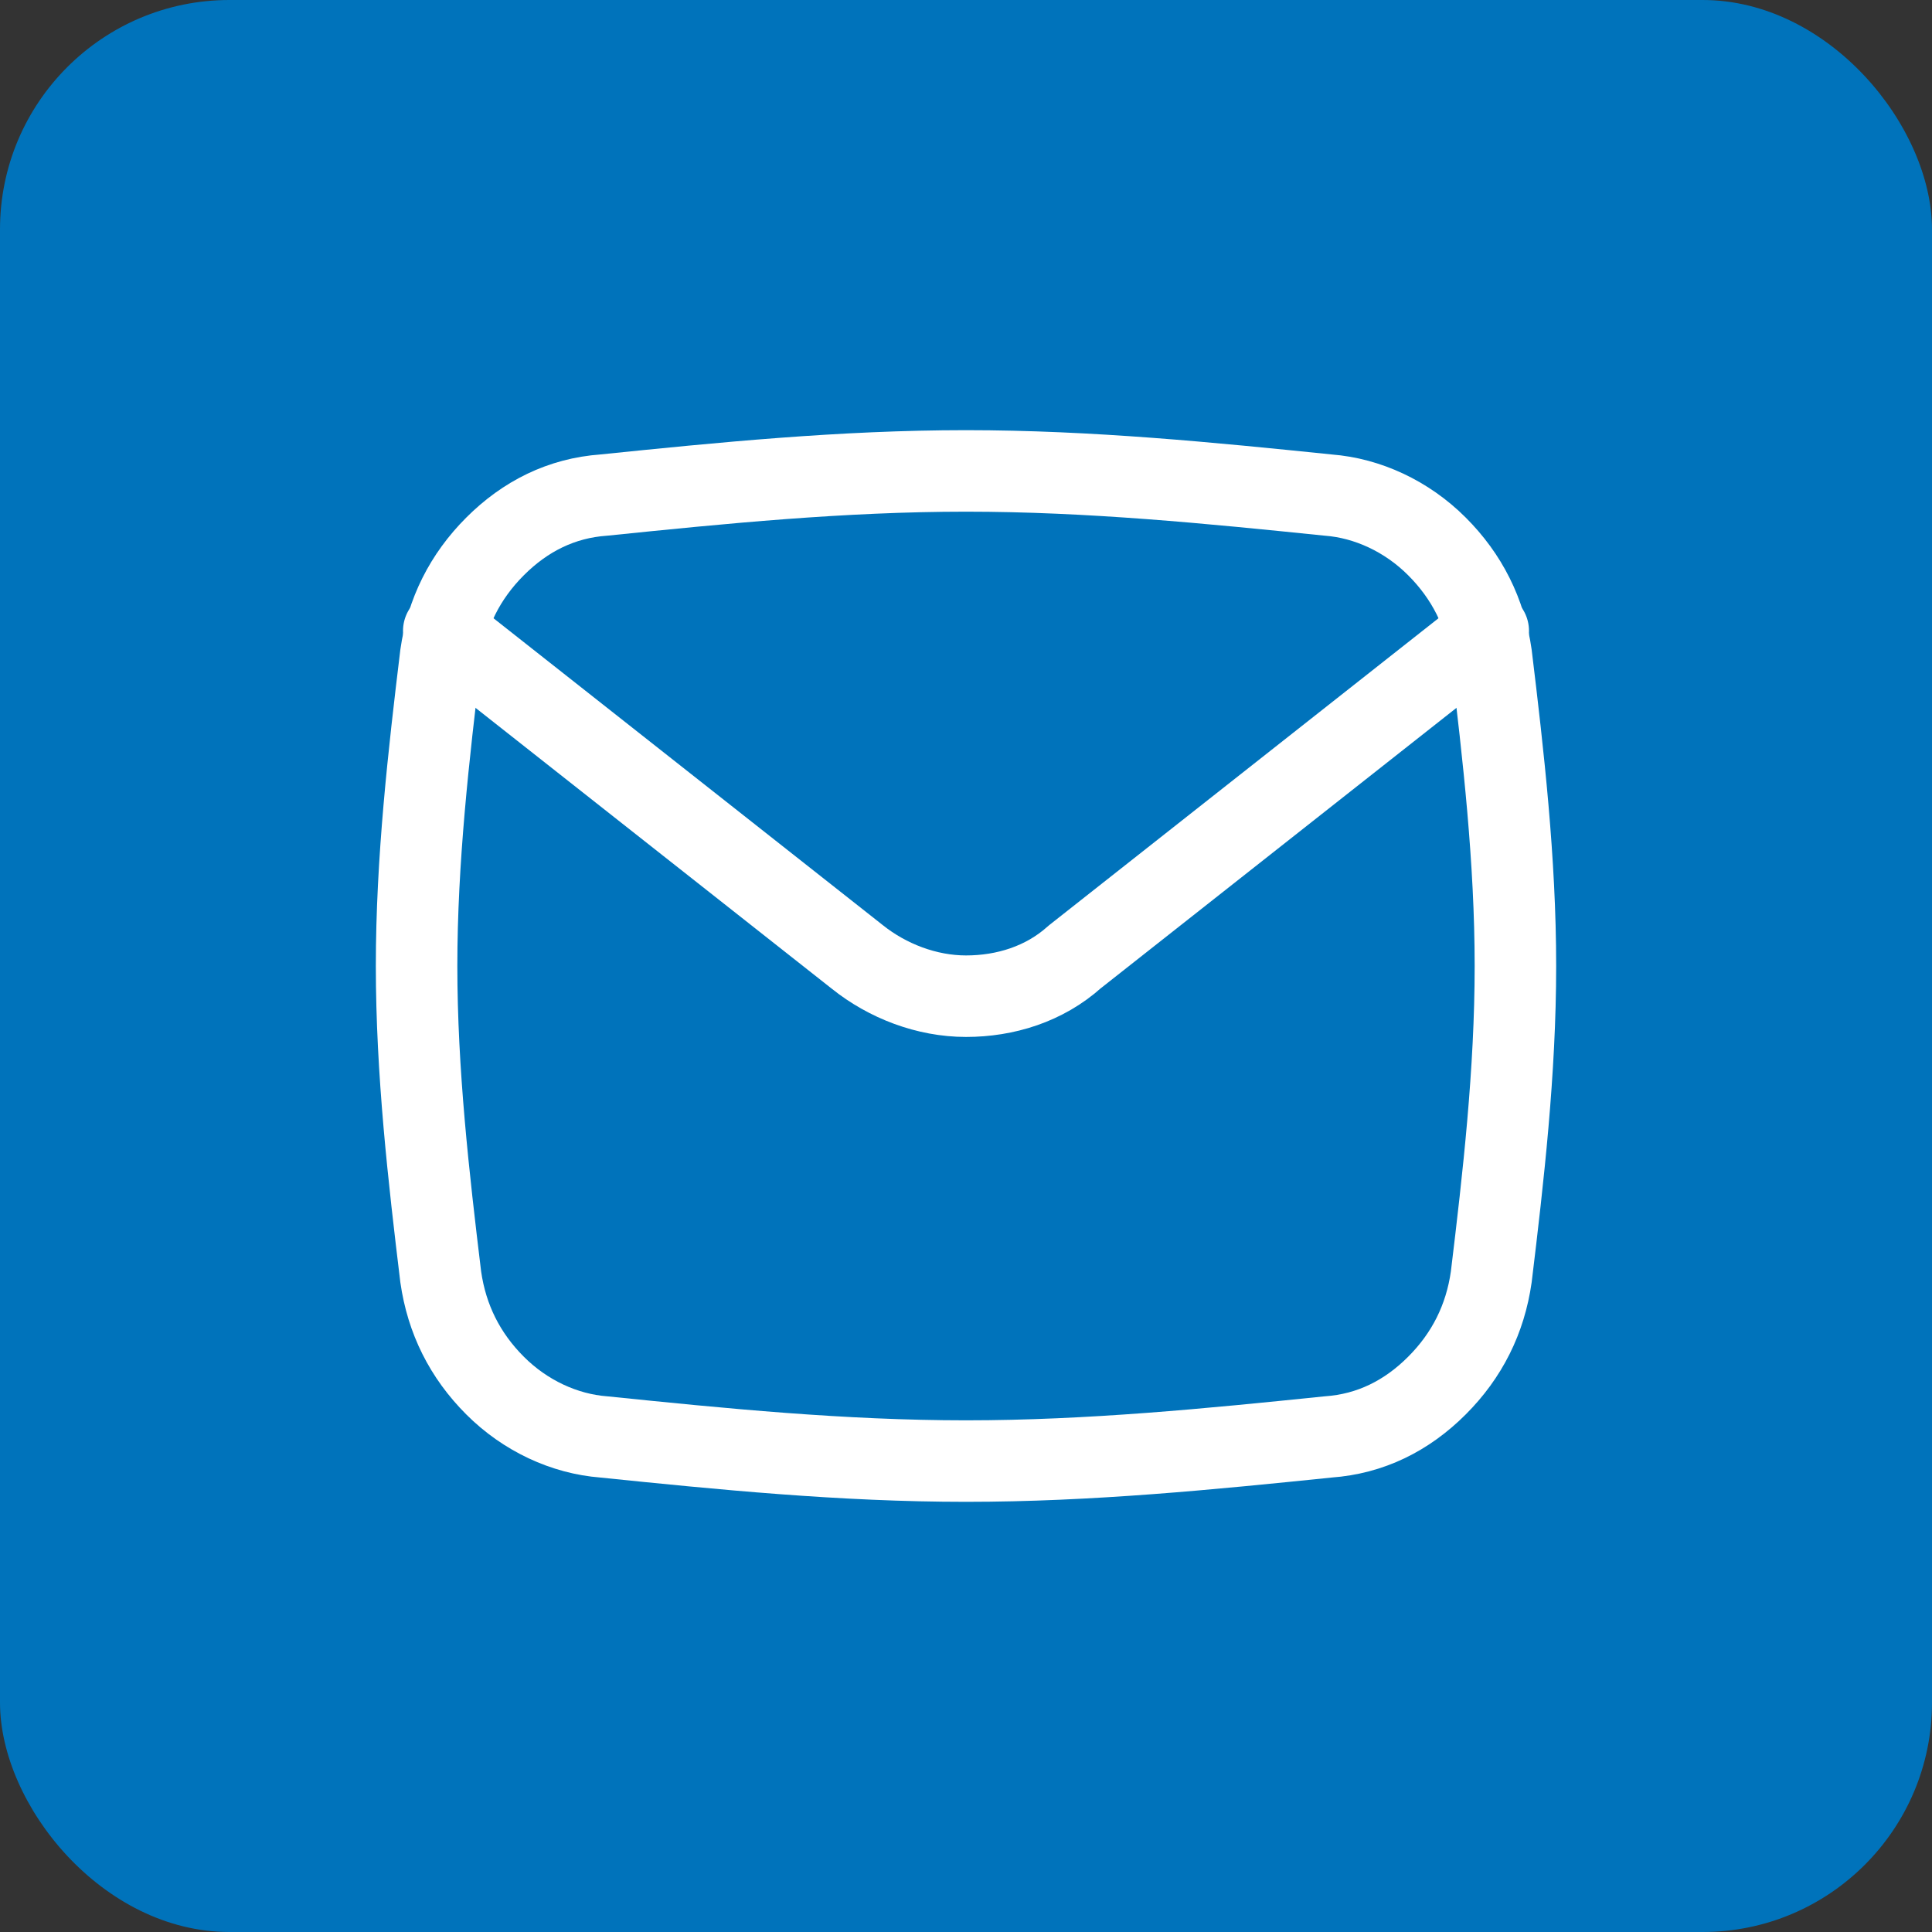
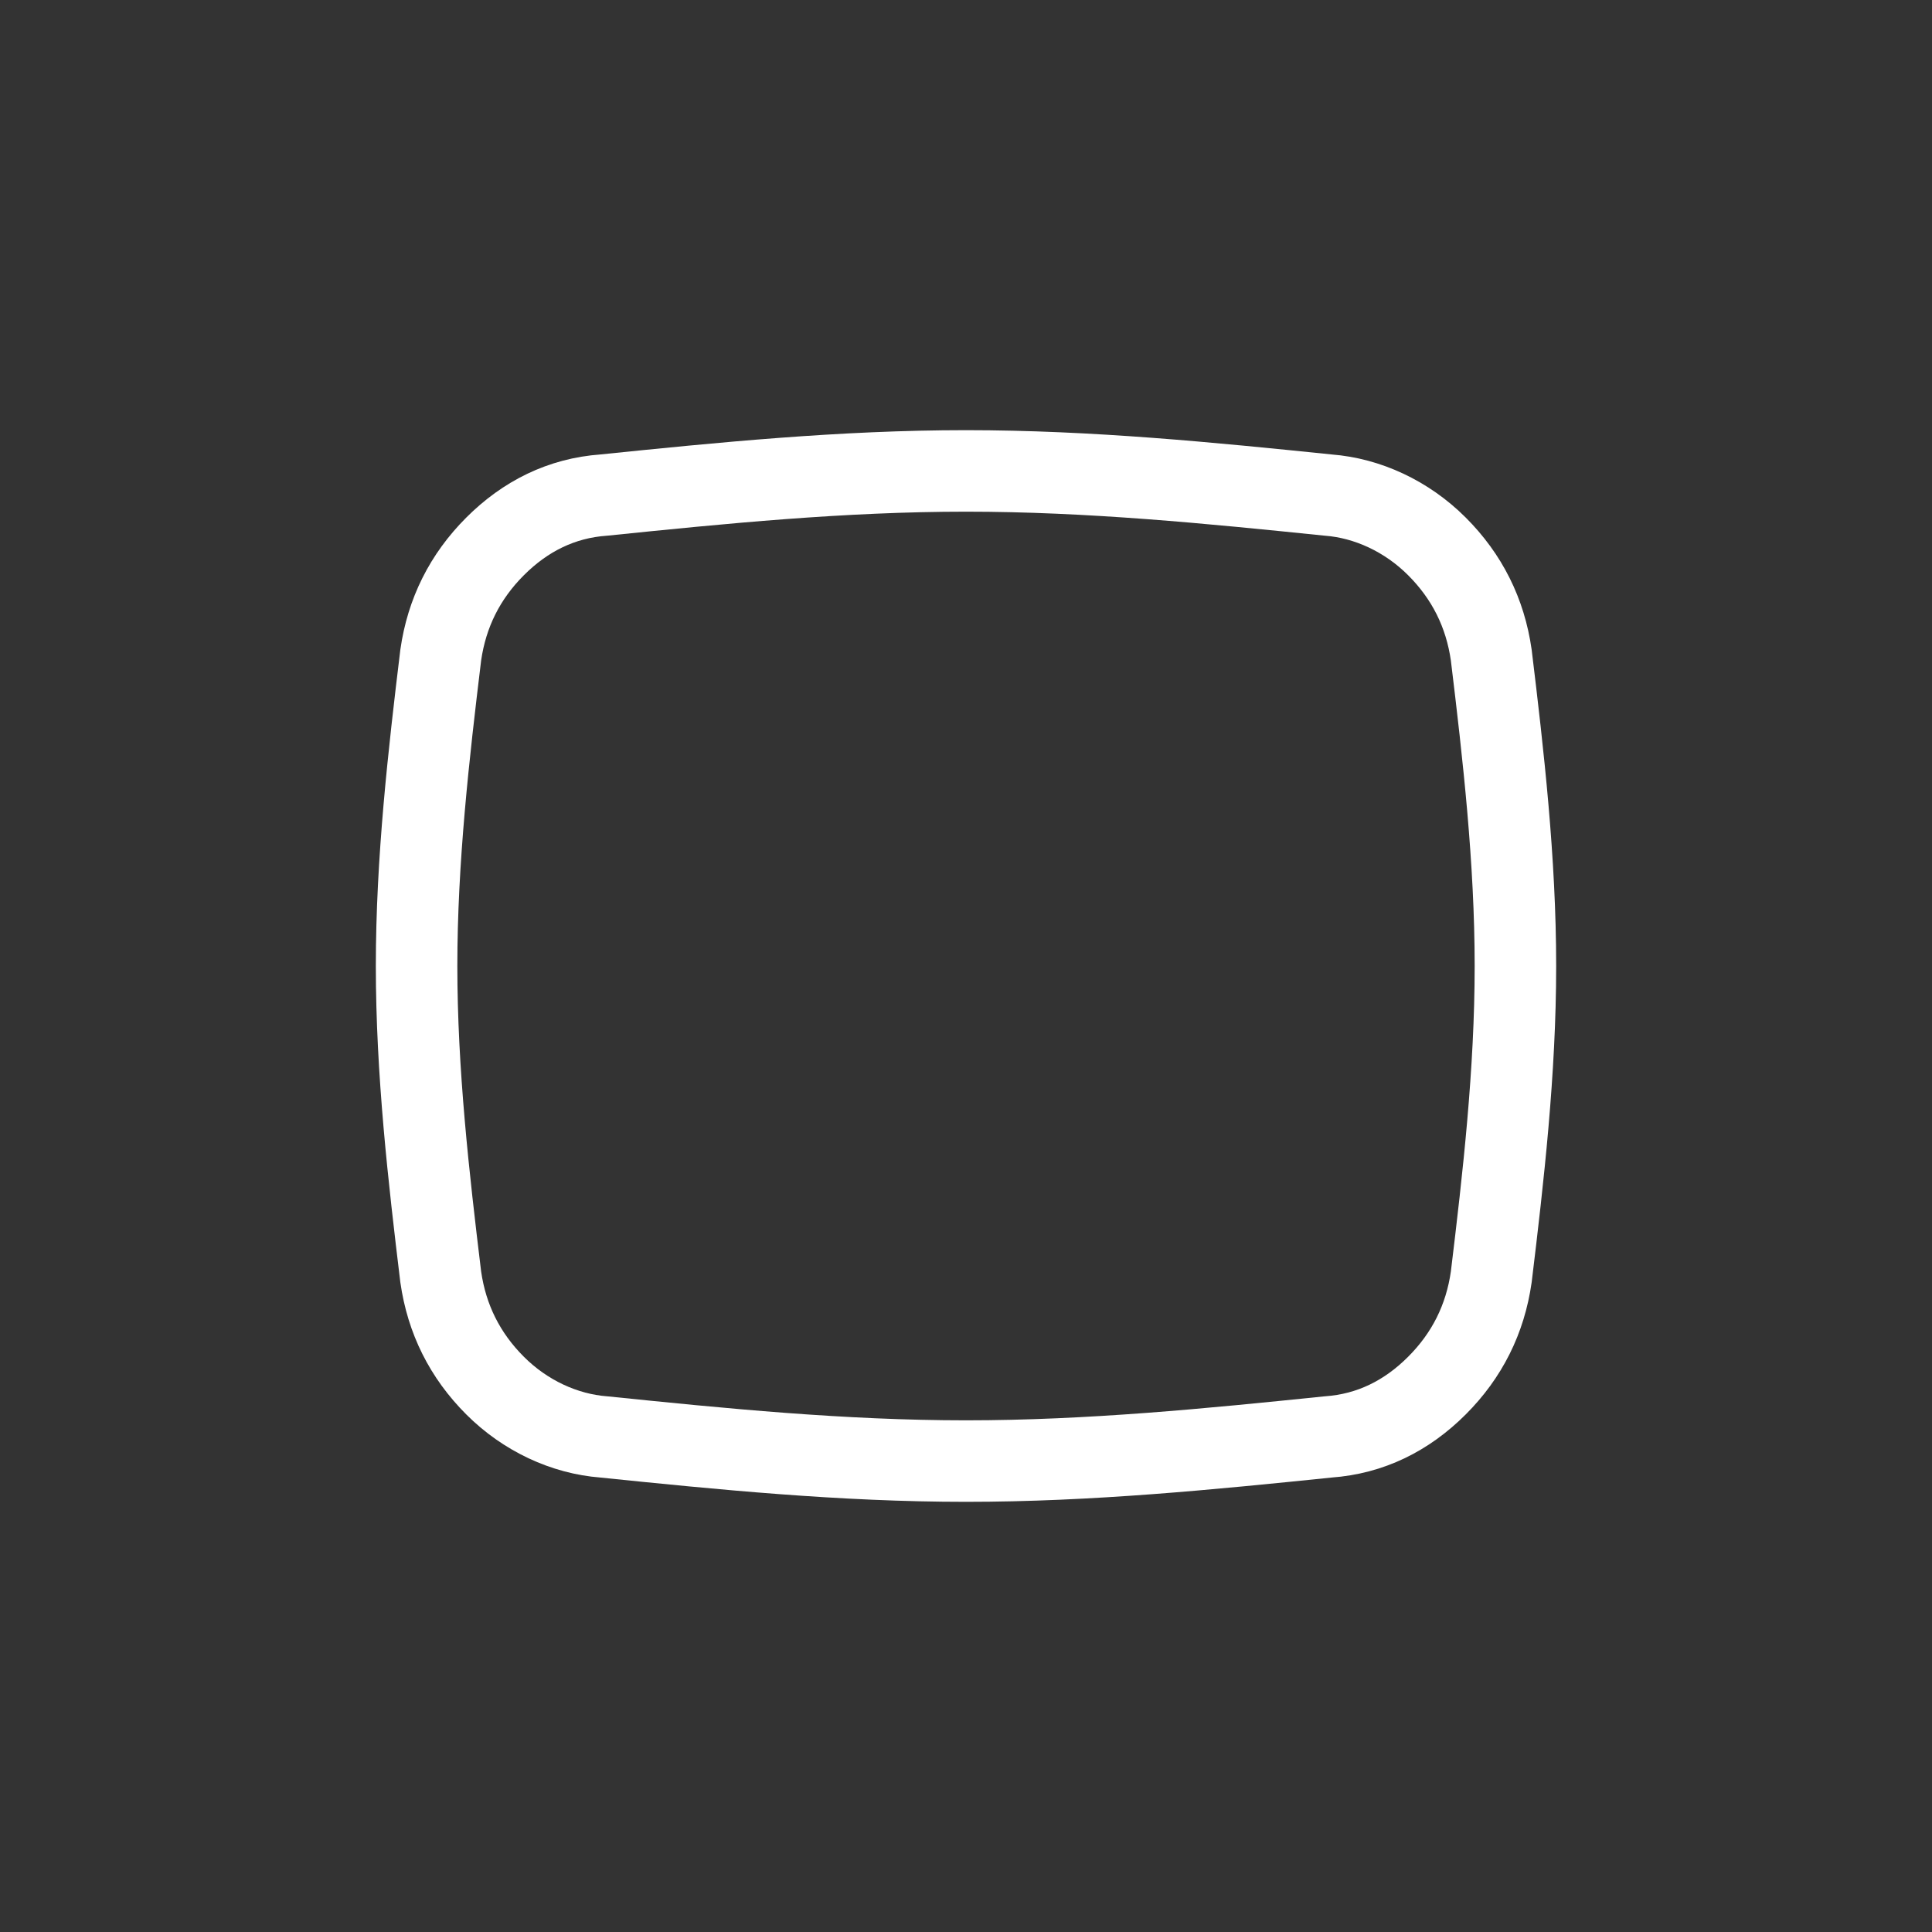
<svg xmlns="http://www.w3.org/2000/svg" id="Warstwa_1" viewBox="0 0 64 64">
  <rect x="0" y="0" width="64" height="64" fill="#333333" stroke="none" />
  <defs>
    <style>      .st0 {        fill: none;        stroke: #fff;        stroke-linecap: round;        stroke-linejoin: round;        stroke-width: 2.7px;      }      .st1 {        fill: #0073bb;      }    </style>
  </defs>
-   <rect class="st1" y="0" width="64" height="64" rx="7.6" ry="7.6" />
  <path class="st0" d="M14.6,42.3c.2,1.4.8,2.6,1.8,3.6,1,1,2.3,1.6,3.6,1.7,3.9.4,7.9.8,12,.8s8.1-.4,12-.8c1.4-.1,2.6-.7,3.6-1.7,1-1,1.6-2.2,1.8-3.6.4-3.3.8-6.8.8-10.3s-.4-7-.8-10.3c-.2-1.4-.8-2.6-1.8-3.6s-2.3-1.6-3.6-1.7c-3.9-.4-7.9-.8-12-.8s-8.1.4-12,.8c-1.4.1-2.6.7-3.6,1.7-1,1-1.6,2.2-1.8,3.6-.4,3.3-.8,6.8-.8,10.3s.4,7,.8,10.3h0Z" />
-   <path class="st0" d="M14.7,20.9l13.7,10.8c1,.8,2.3,1.3,3.6,1.3s2.6-.4,3.6-1.3l13.7-10.8" />
</svg>